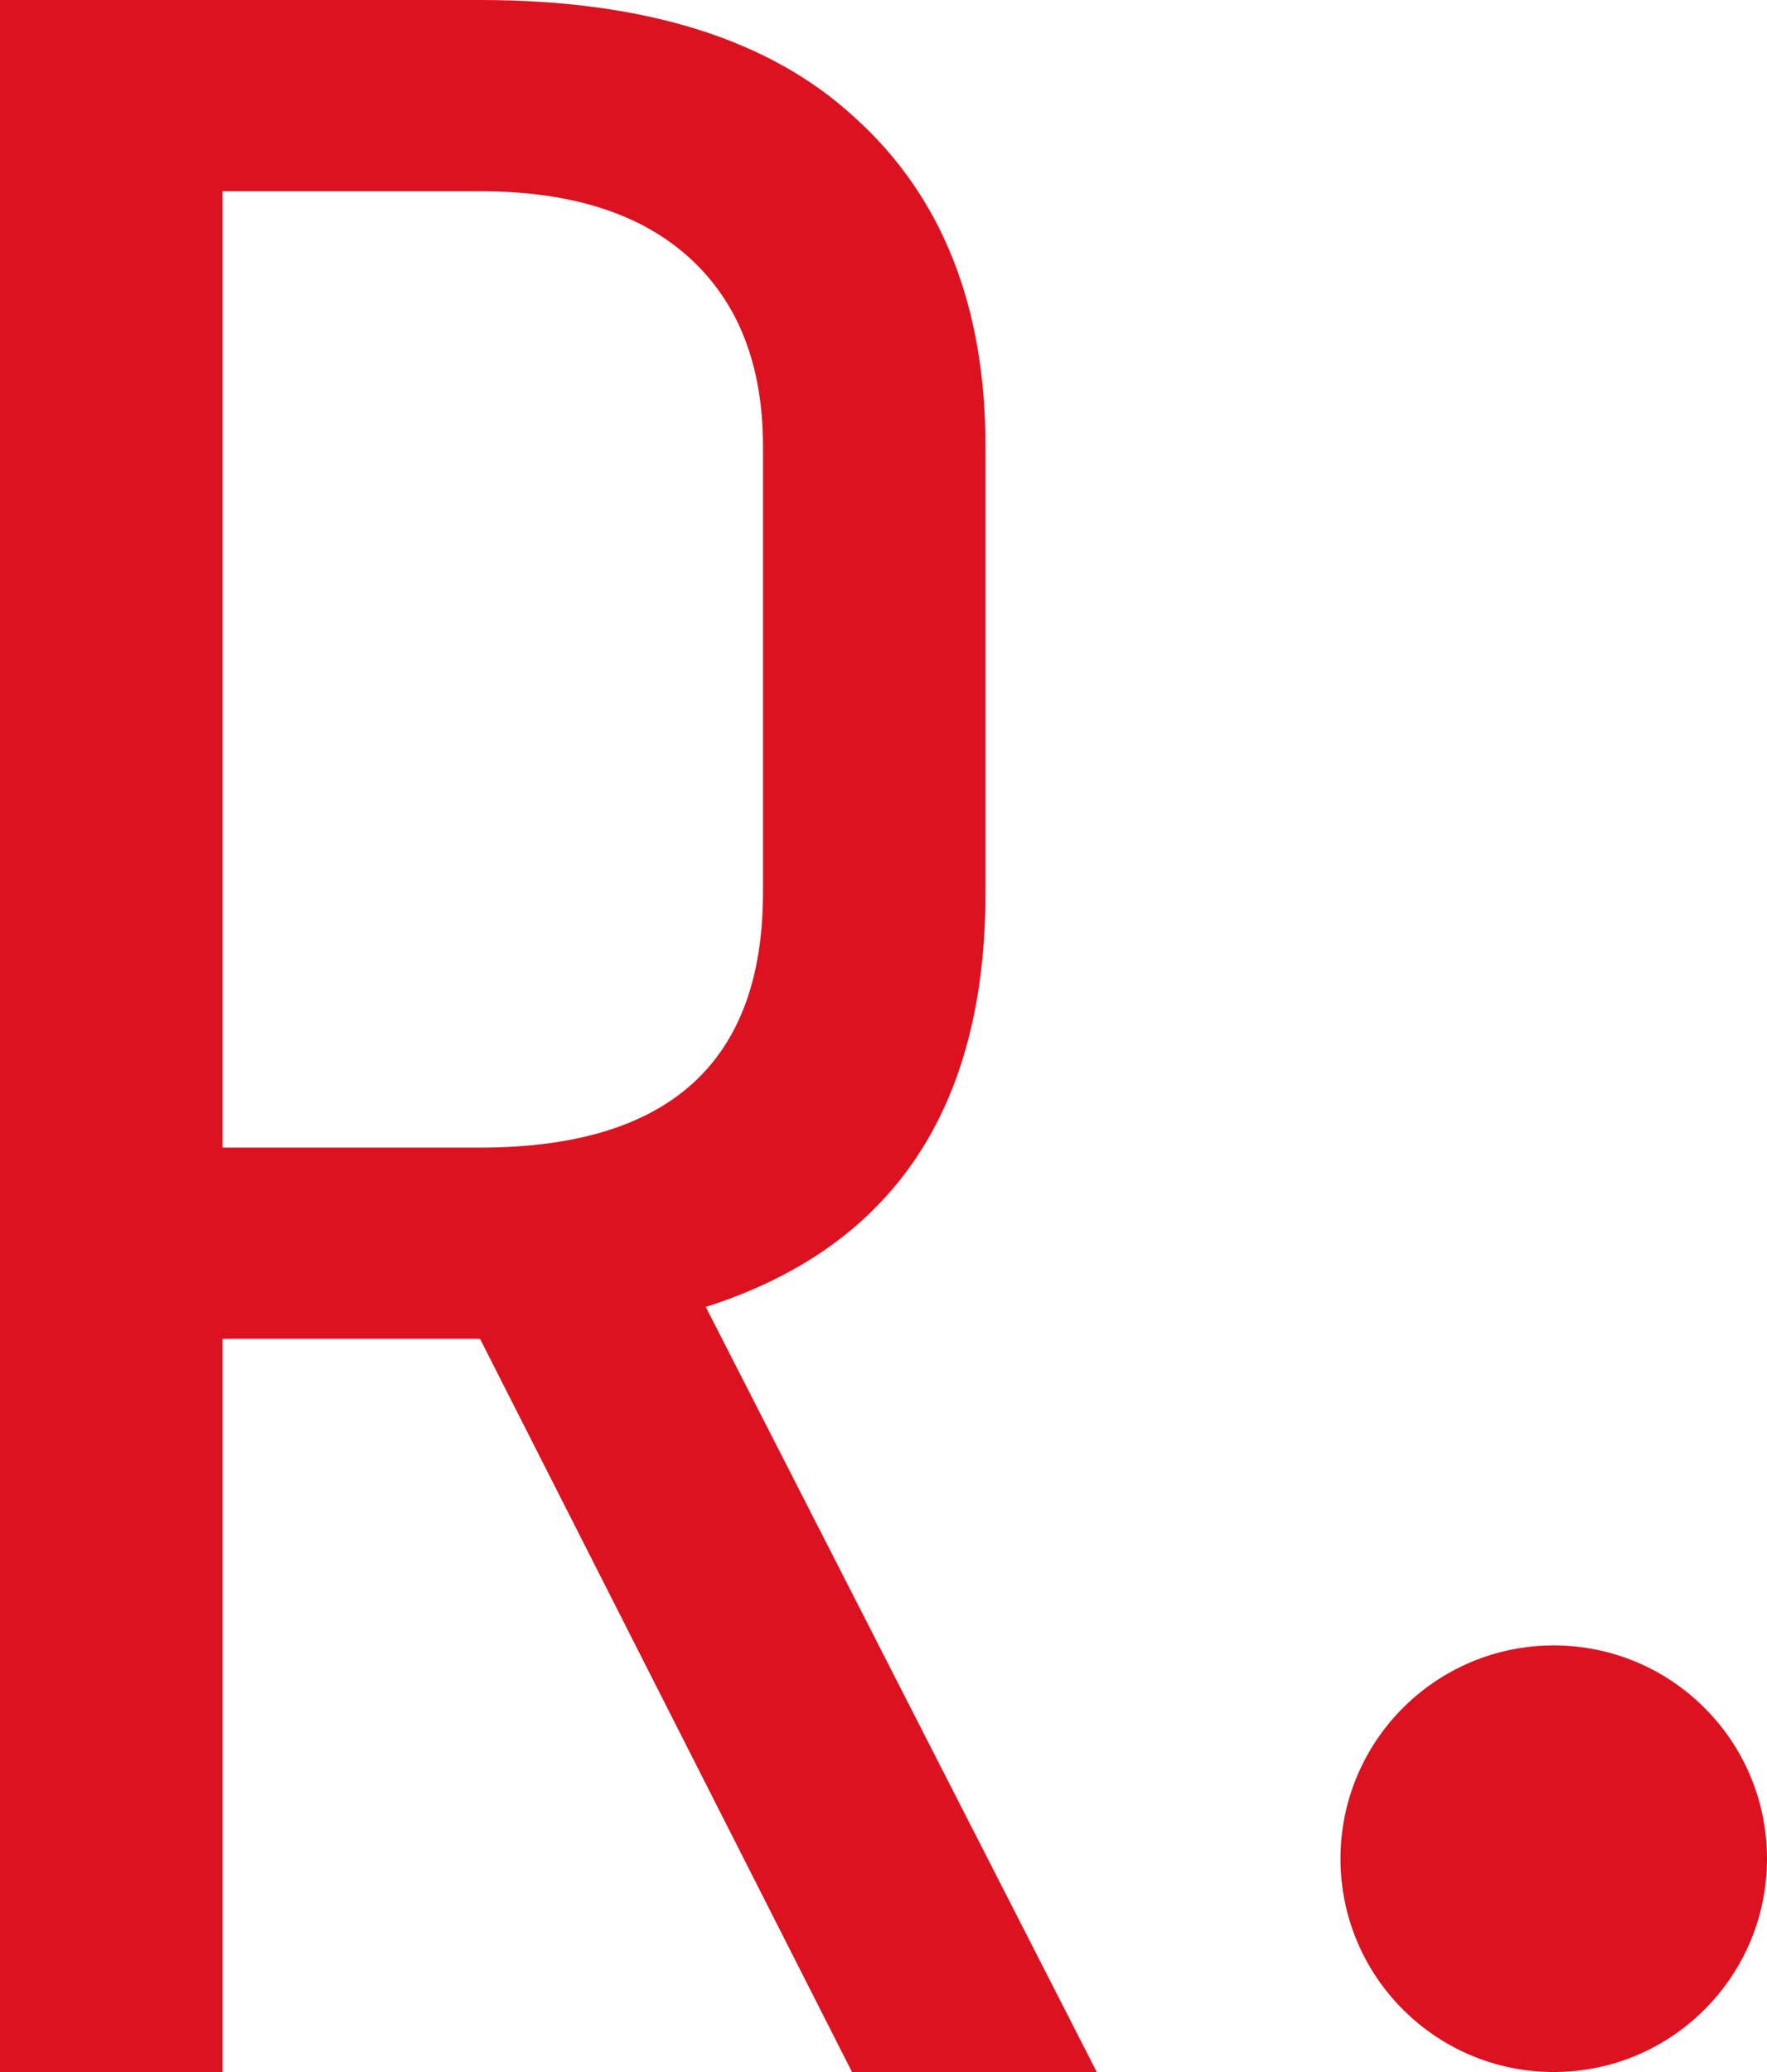
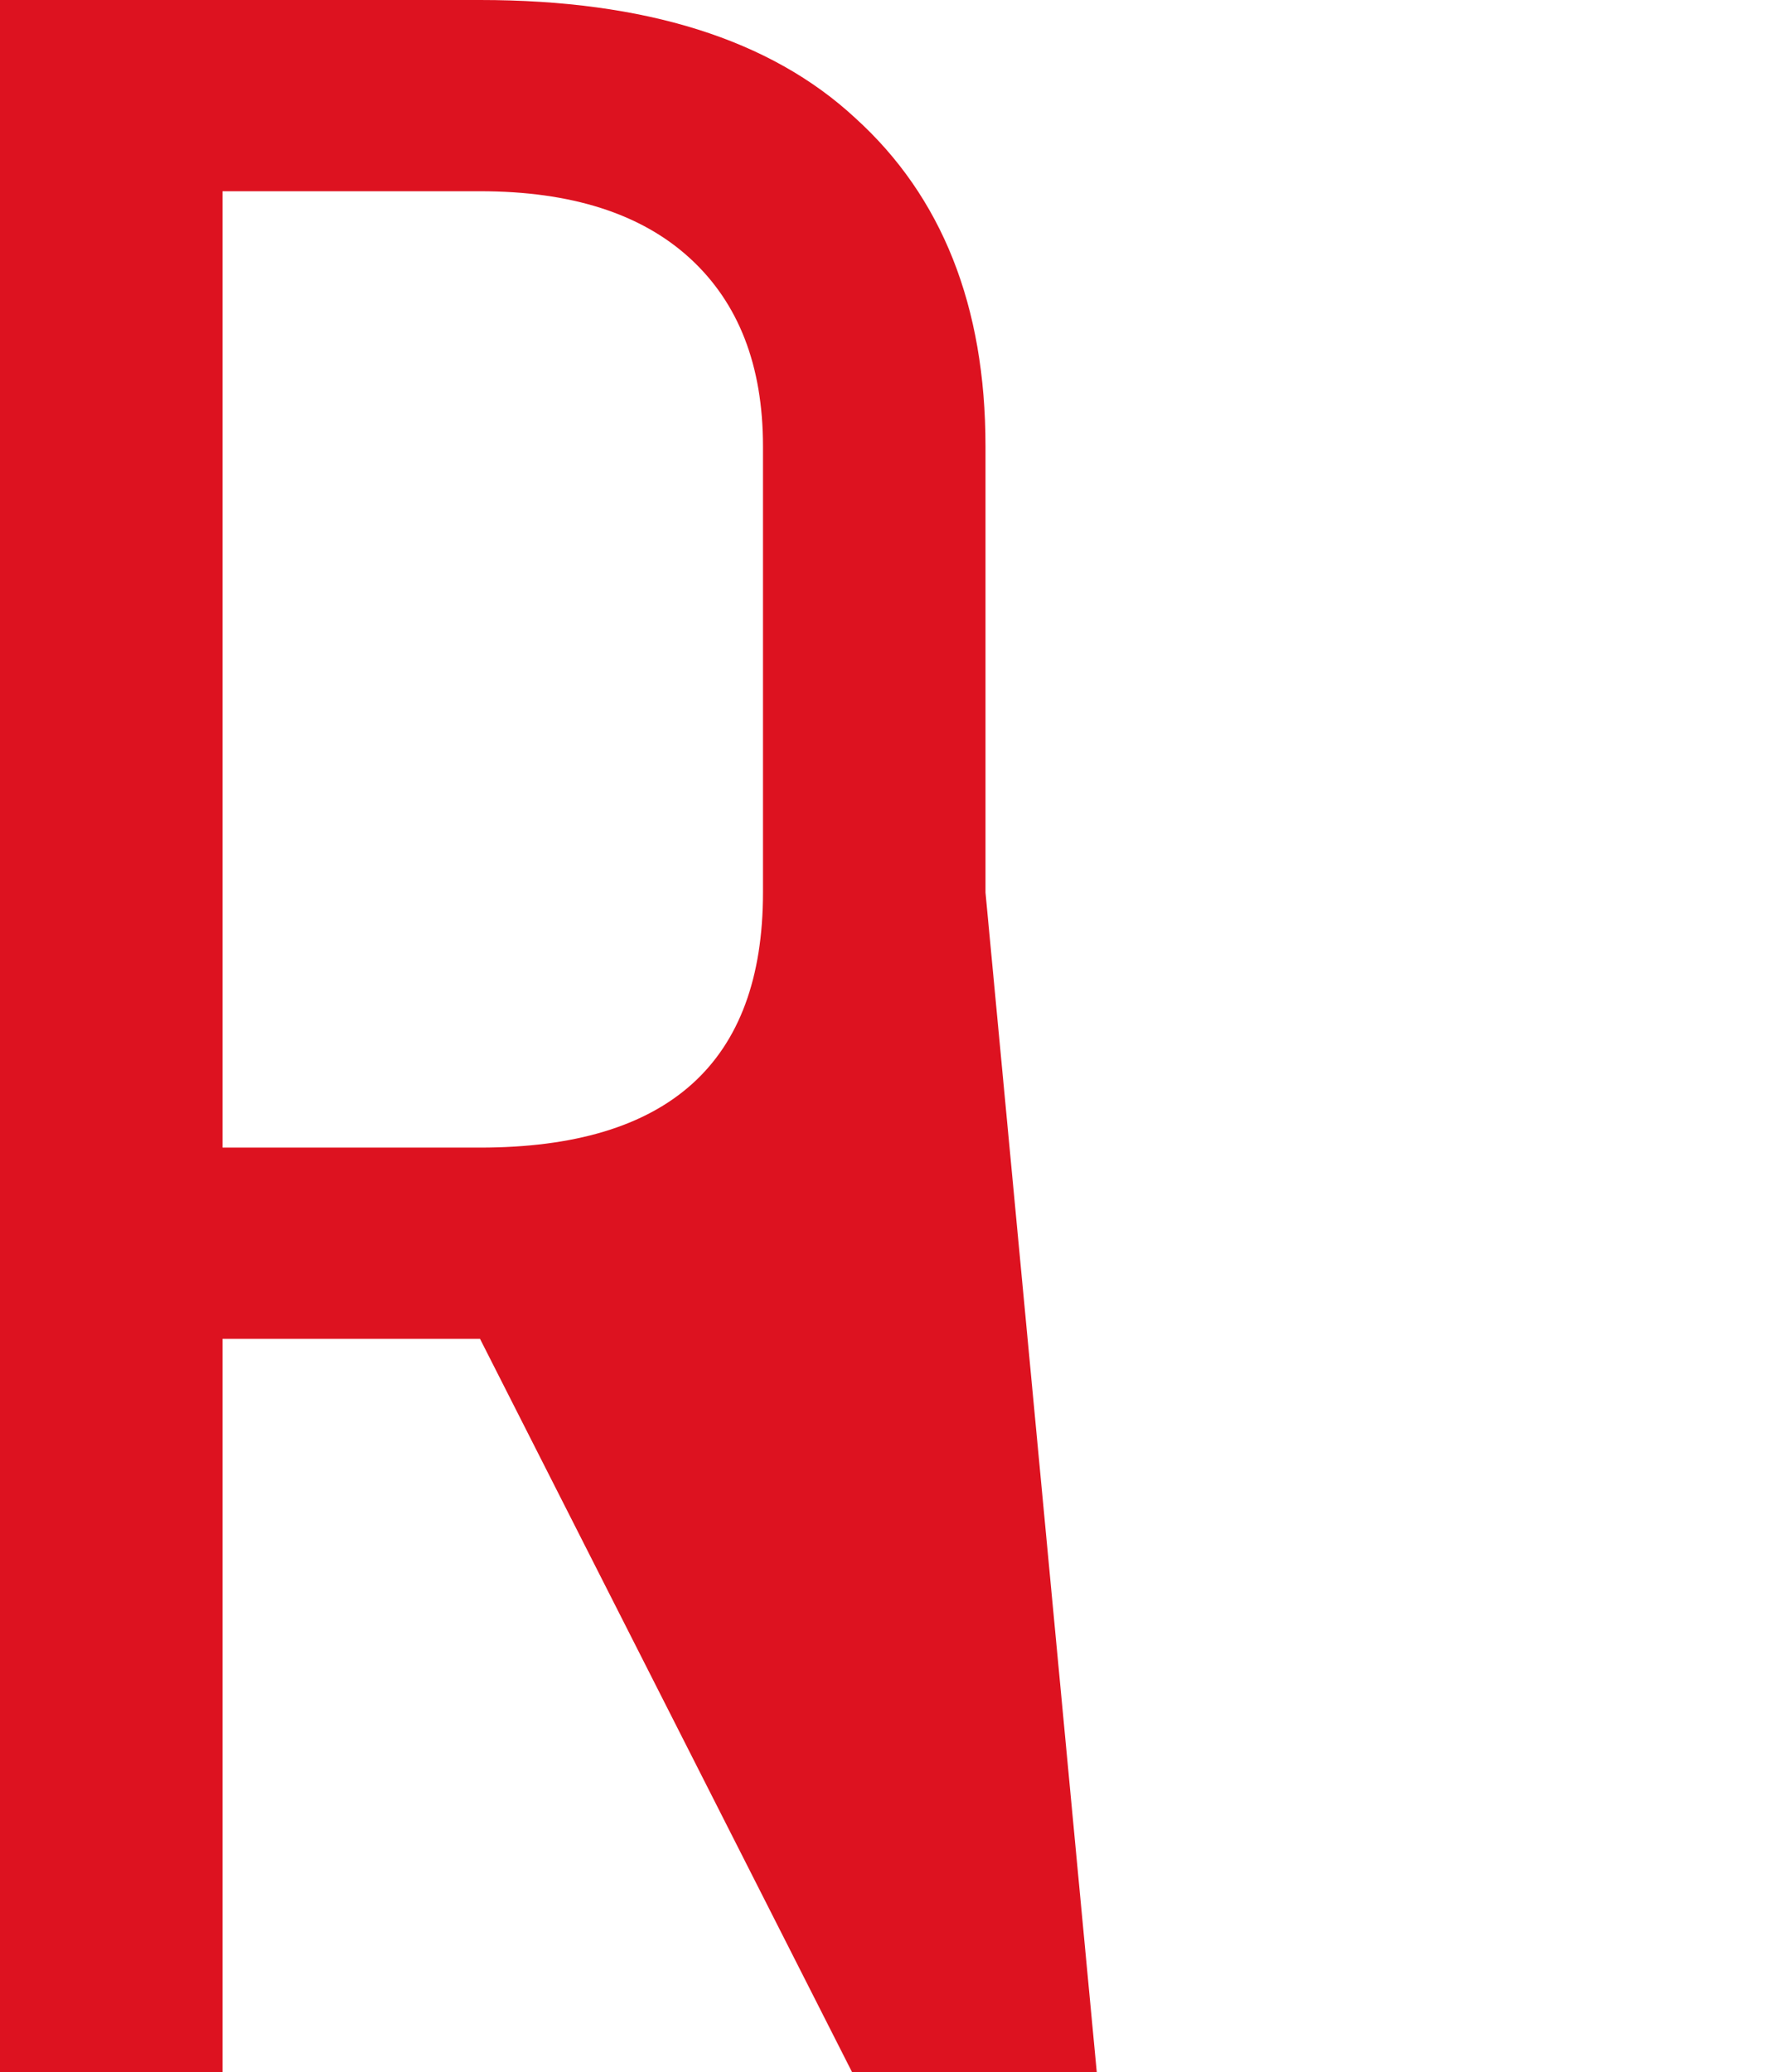
<svg xmlns="http://www.w3.org/2000/svg" width="29" height="34" viewBox="0 0 29 34" fill="none">
  <g id="Redline">
    <g id="Group 16">
-       <circle id="Ellipse" cx="25.5" cy="30.5" r="3.5" fill="#DD1220" />
-       <path id="R" d="M3.652 34H0V0H7.878C10.591 0 12.643 0.645 14.035 1.935C15.461 3.226 16.174 5.022 16.174 7.323V14.646C16.174 18.203 14.643 20.47 11.583 21.446L18 34H13.983L7.878 21.969H3.652V34ZM12.522 14.646V7.323C12.522 5.998 12.122 4.969 11.322 4.237C10.522 3.505 9.374 3.138 7.878 3.138H3.652V18.831H7.878C10.974 18.831 12.522 17.436 12.522 14.646Z" fill="#DD1220" />
+       <path id="R" d="M3.652 34H0V0H7.878C10.591 0 12.643 0.645 14.035 1.935C15.461 3.226 16.174 5.022 16.174 7.323V14.646L18 34H13.983L7.878 21.969H3.652V34ZM12.522 14.646V7.323C12.522 5.998 12.122 4.969 11.322 4.237C10.522 3.505 9.374 3.138 7.878 3.138H3.652V18.831H7.878C10.974 18.831 12.522 17.436 12.522 14.646Z" fill="#DD1220" />
    </g>
  </g>
</svg>